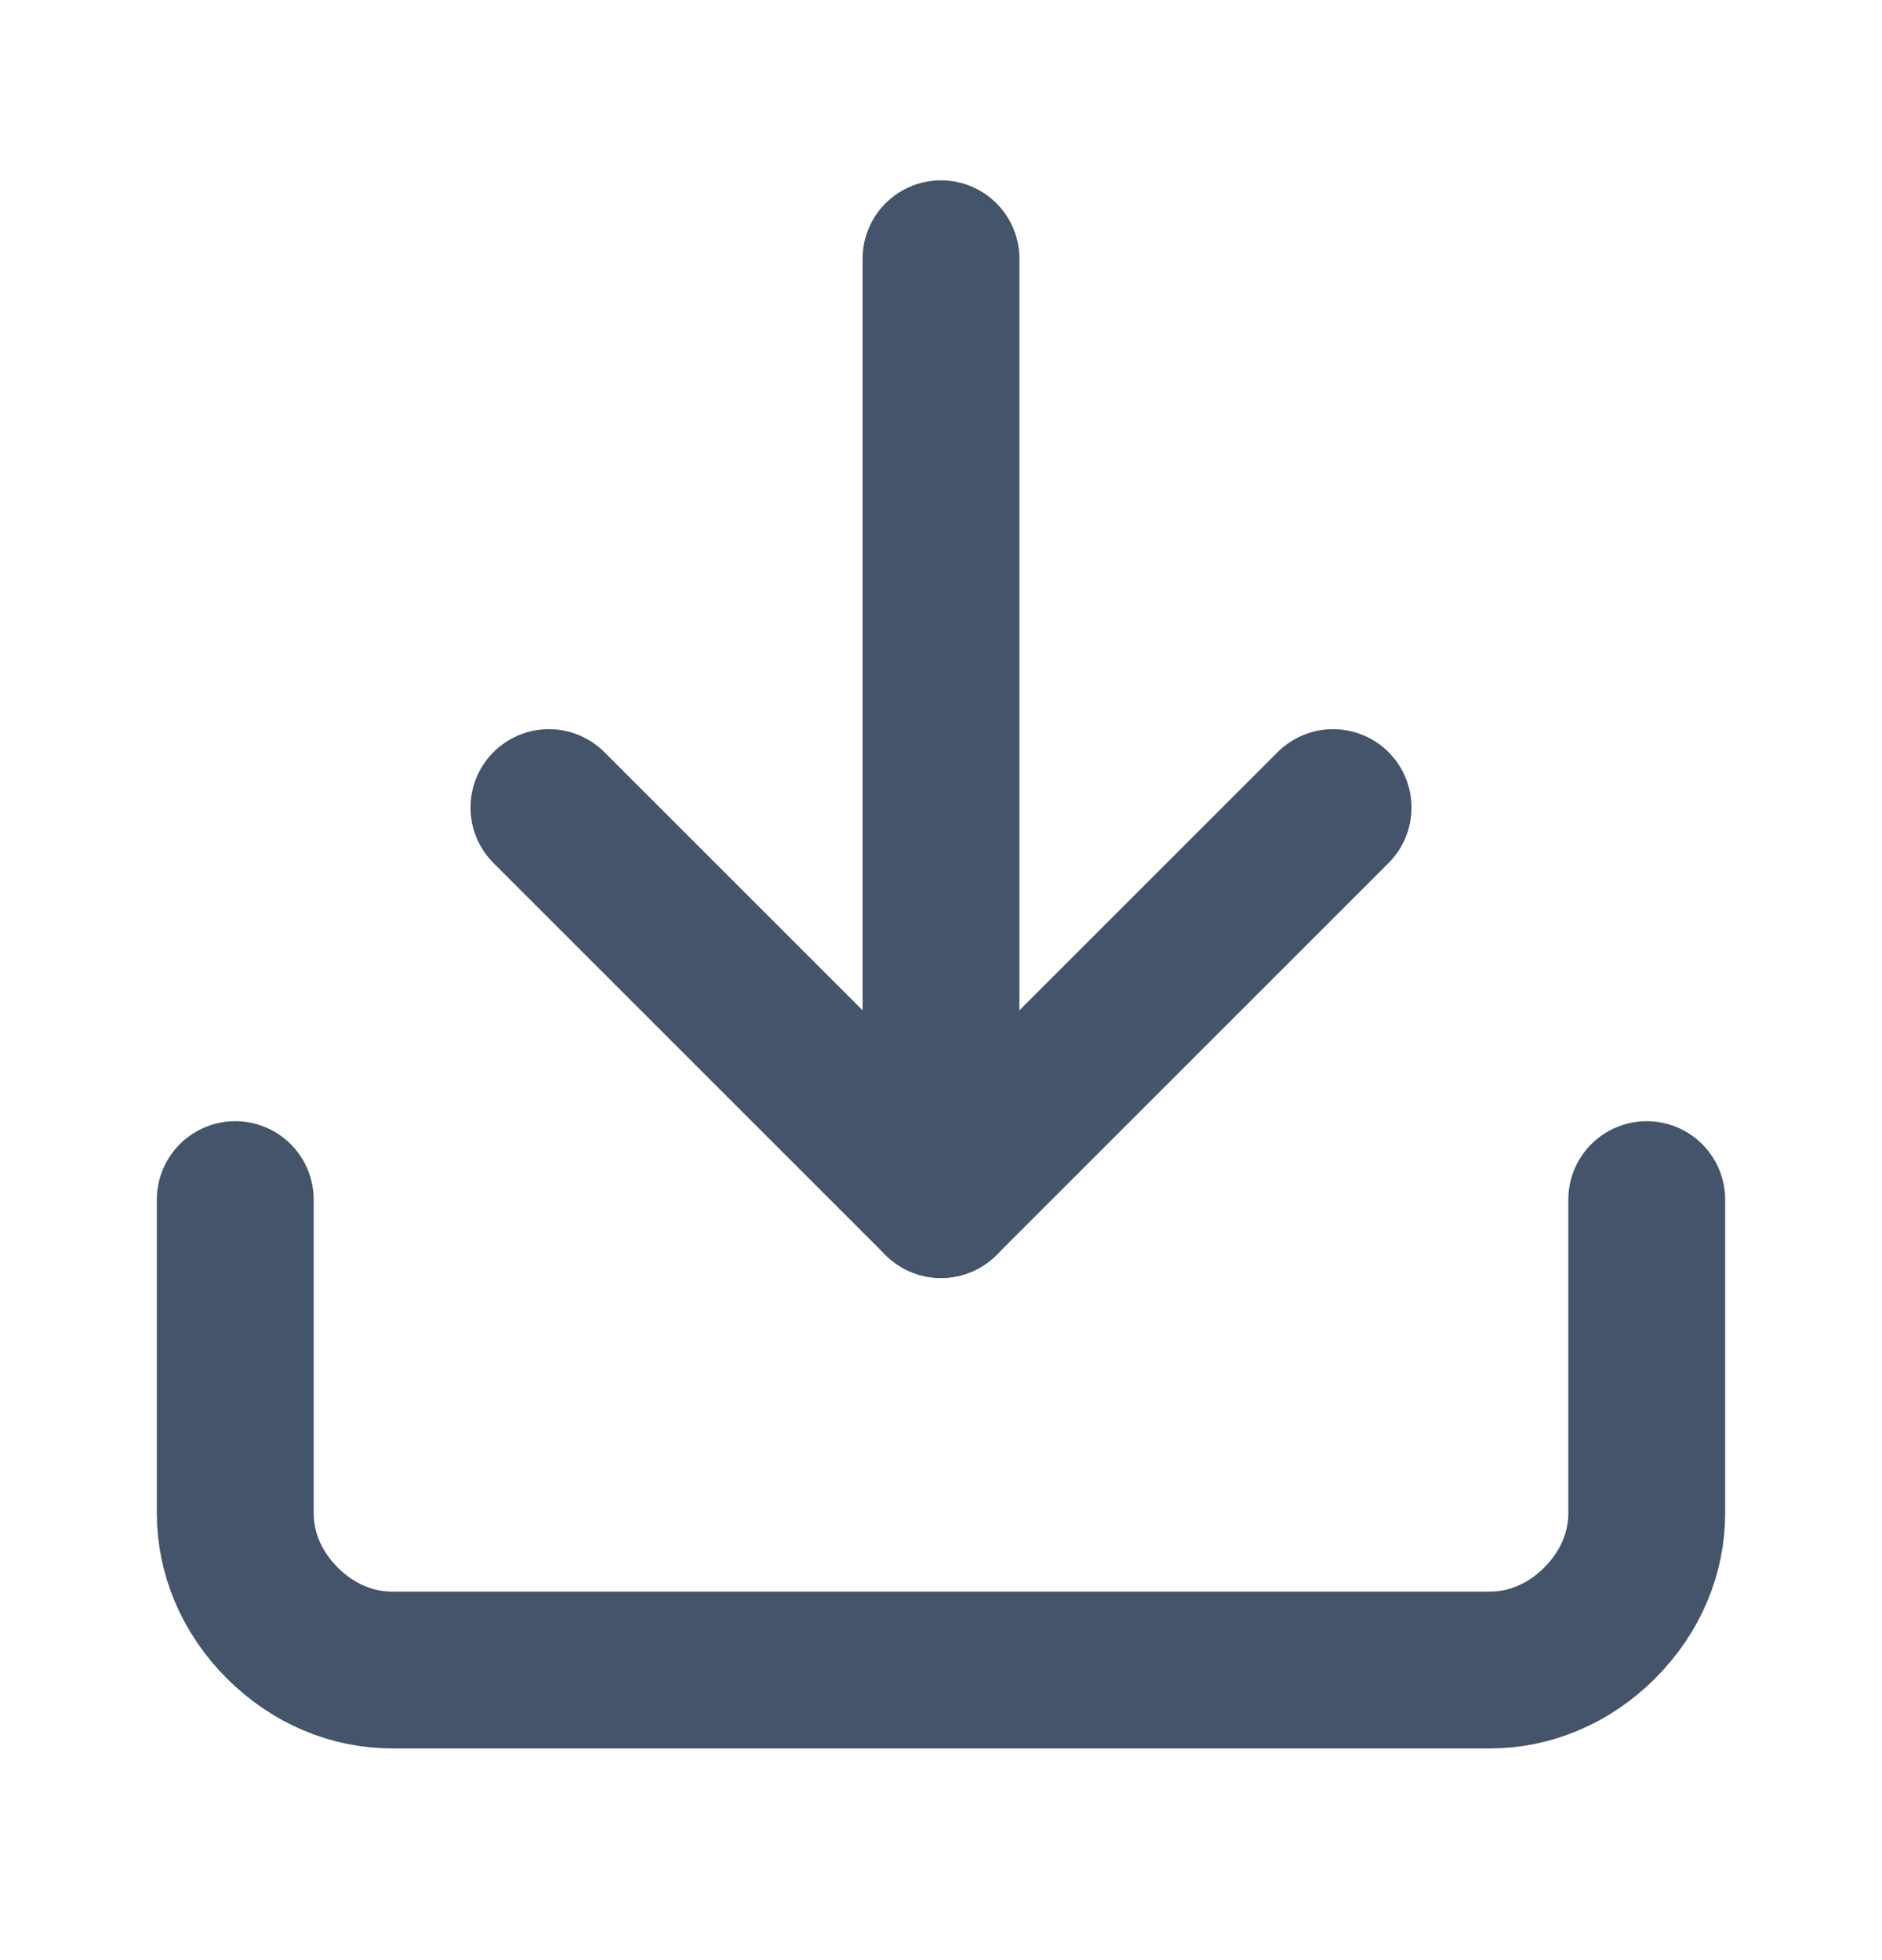
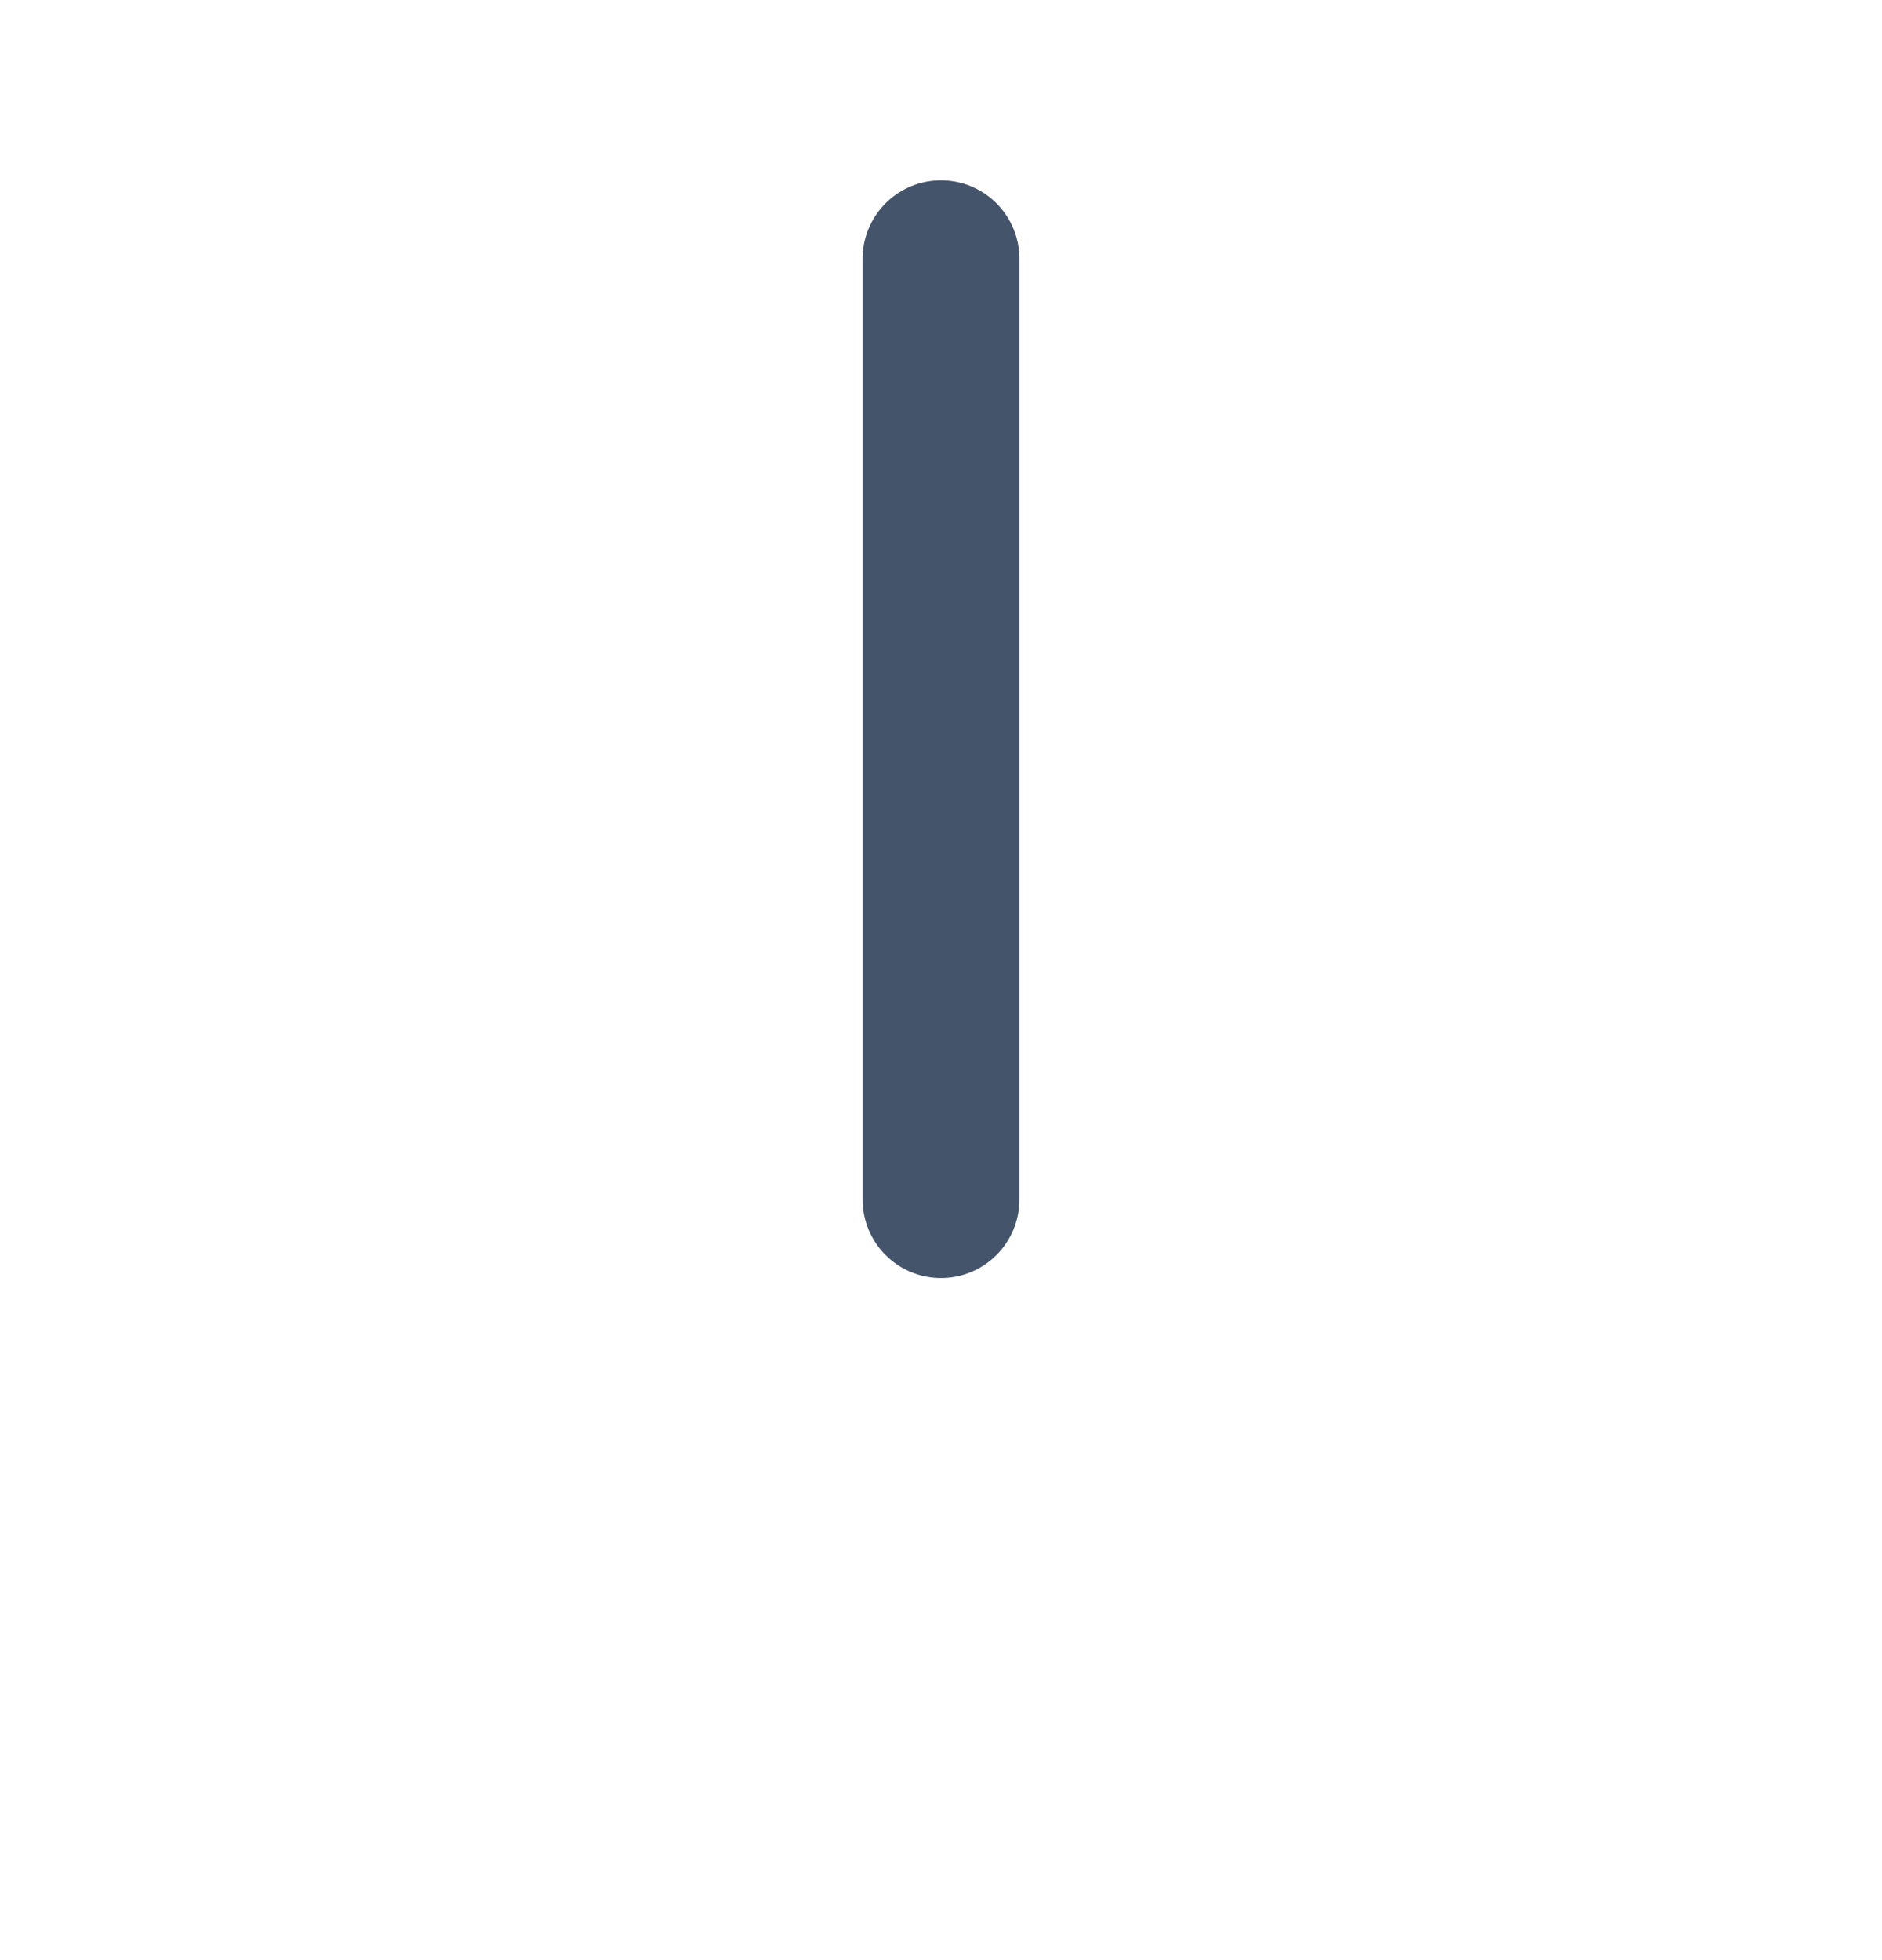
<svg xmlns="http://www.w3.org/2000/svg" version="1.1" id="Layer_1" x="0px" y="0px" viewBox="0 0 24 25" style="enable-background:new 0 0 24 25;" xml:space="preserve">
  <style type="text/css"> .st0{fill:none;stroke:#44546A;stroke-width:2;stroke-linecap:round;stroke-linejoin:round;} </style>
-   <path class="st0" d="M21,15.3v4c0,0.5-0.2,1-0.6,1.4c-0.4,0.4-0.9,0.6-1.4,0.6H5c-0.5,0-1-0.2-1.4-0.6C3.2,20.3,3,19.8,3,19.3v-4" />
-   <path class="st0" d="M7,10.3l5,5l5-5" />
  <path class="st0" d="M12,15.3v-12" />
</svg>